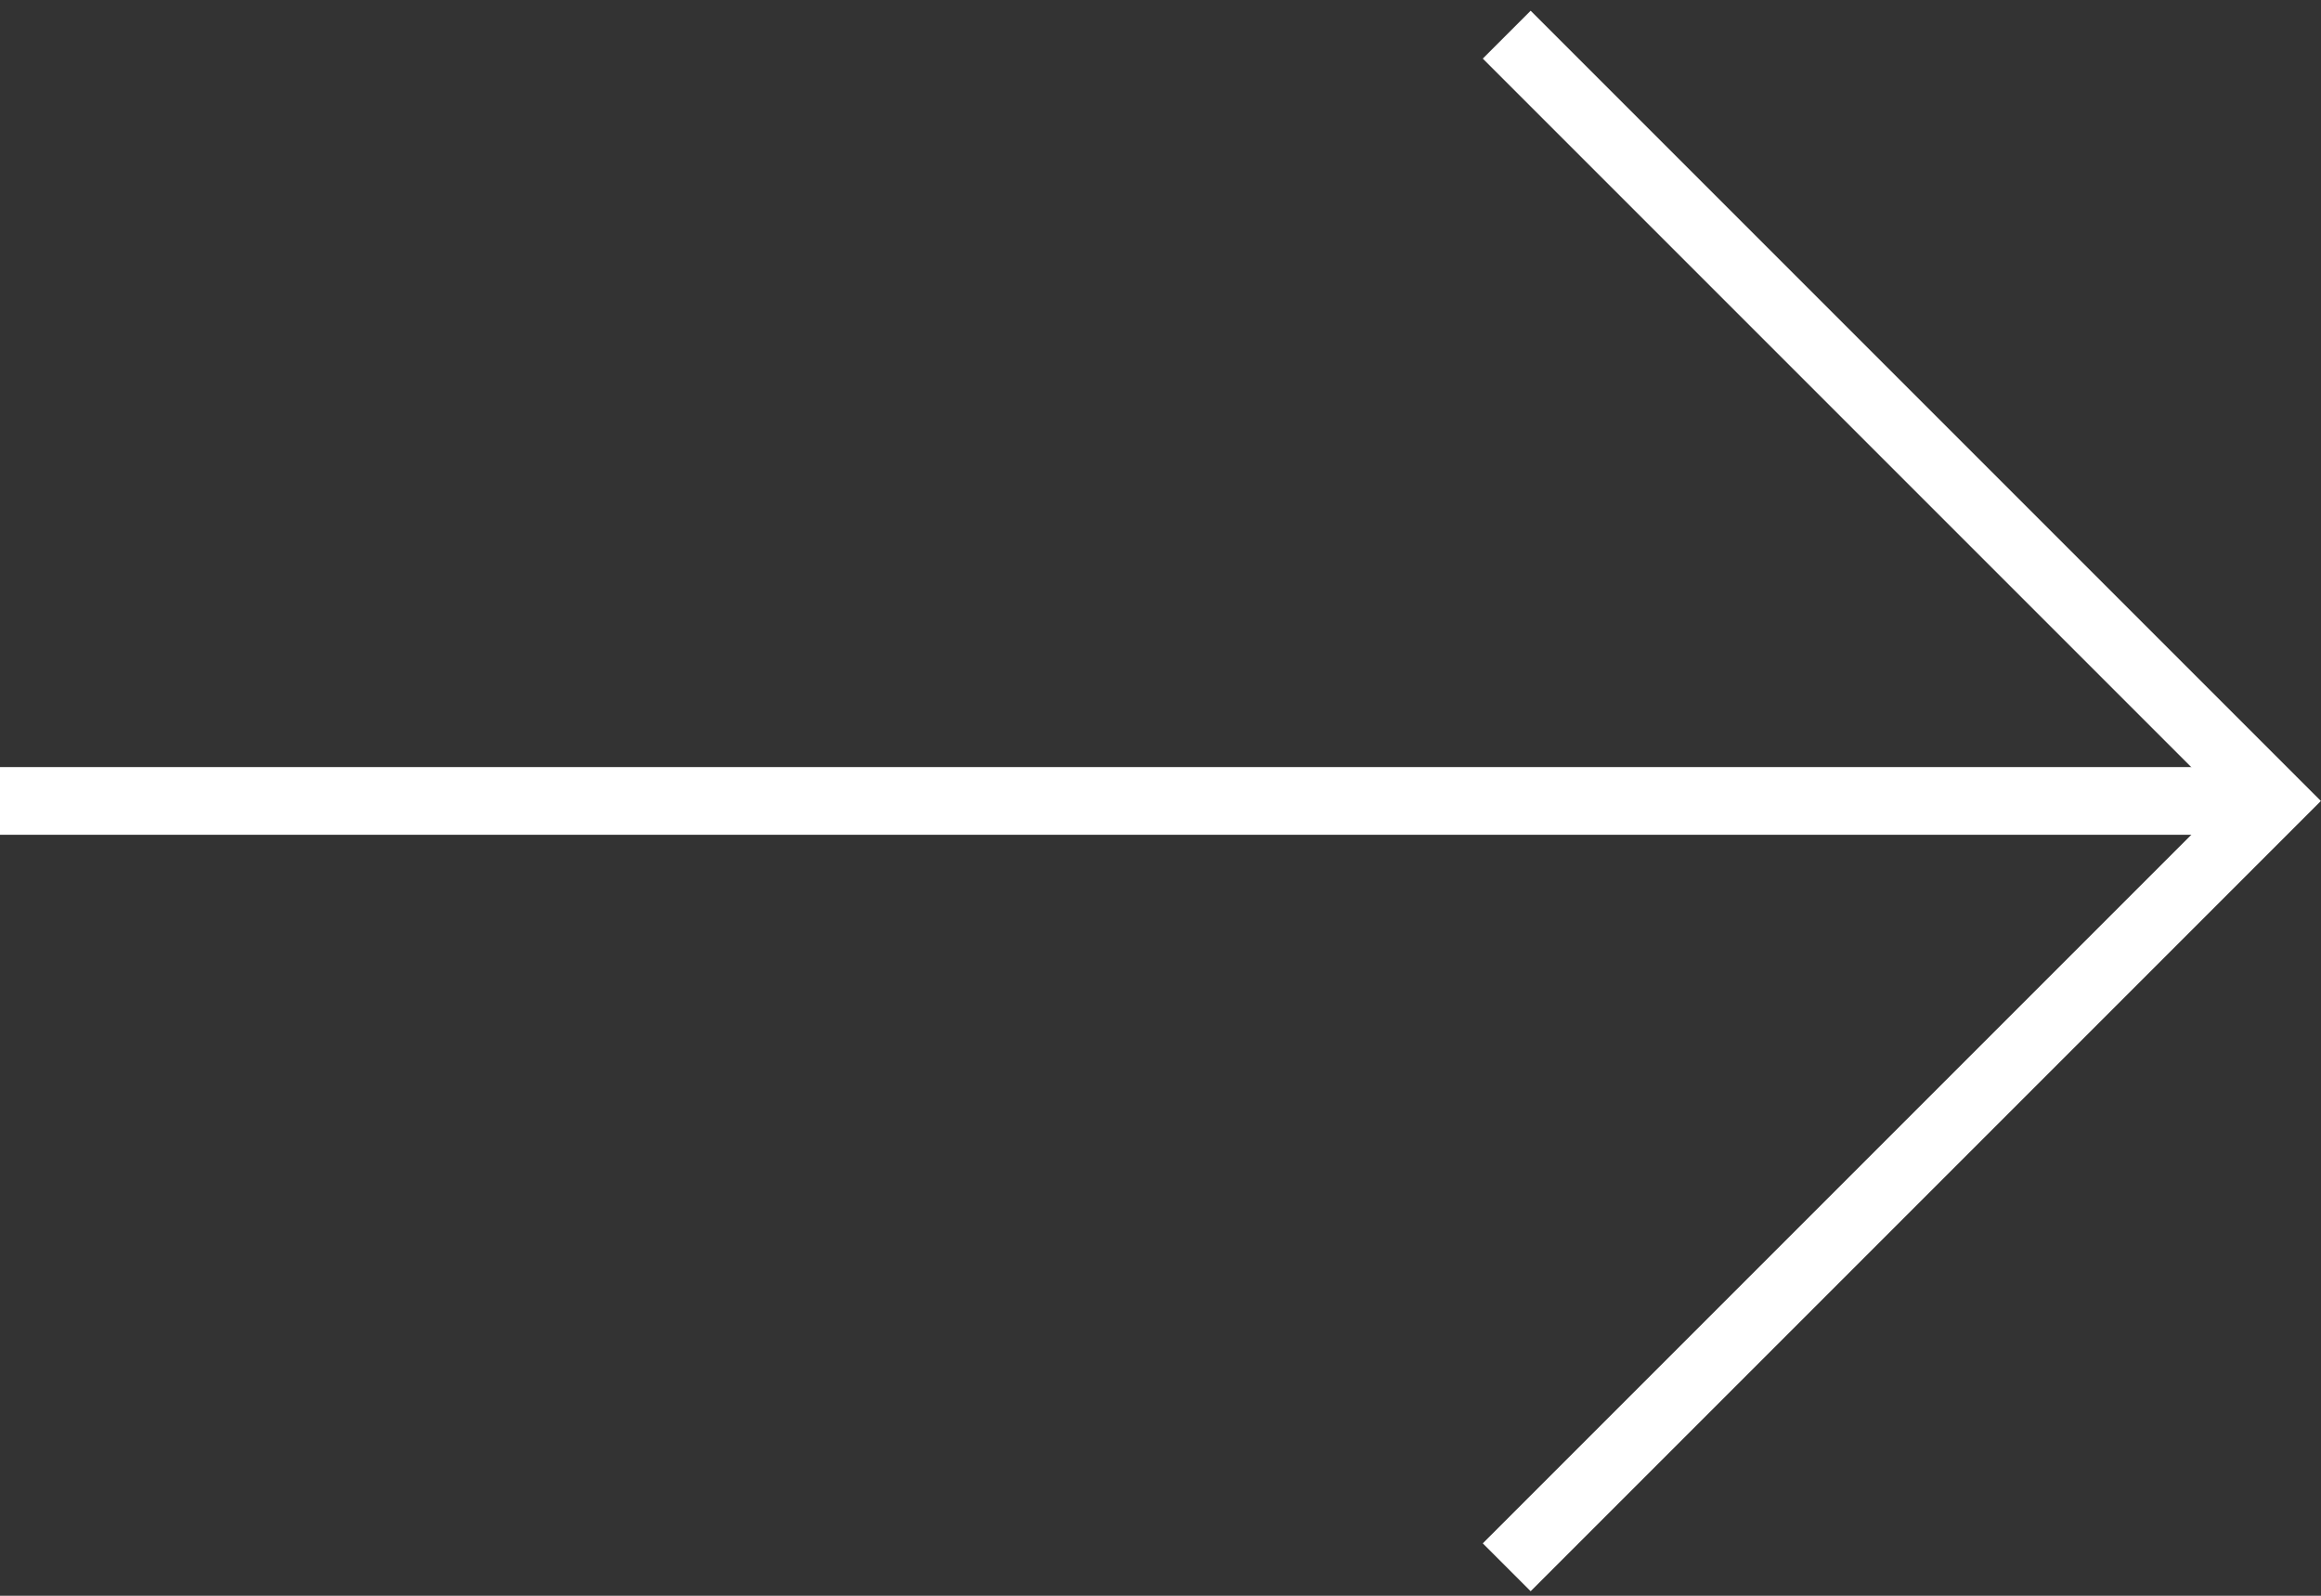
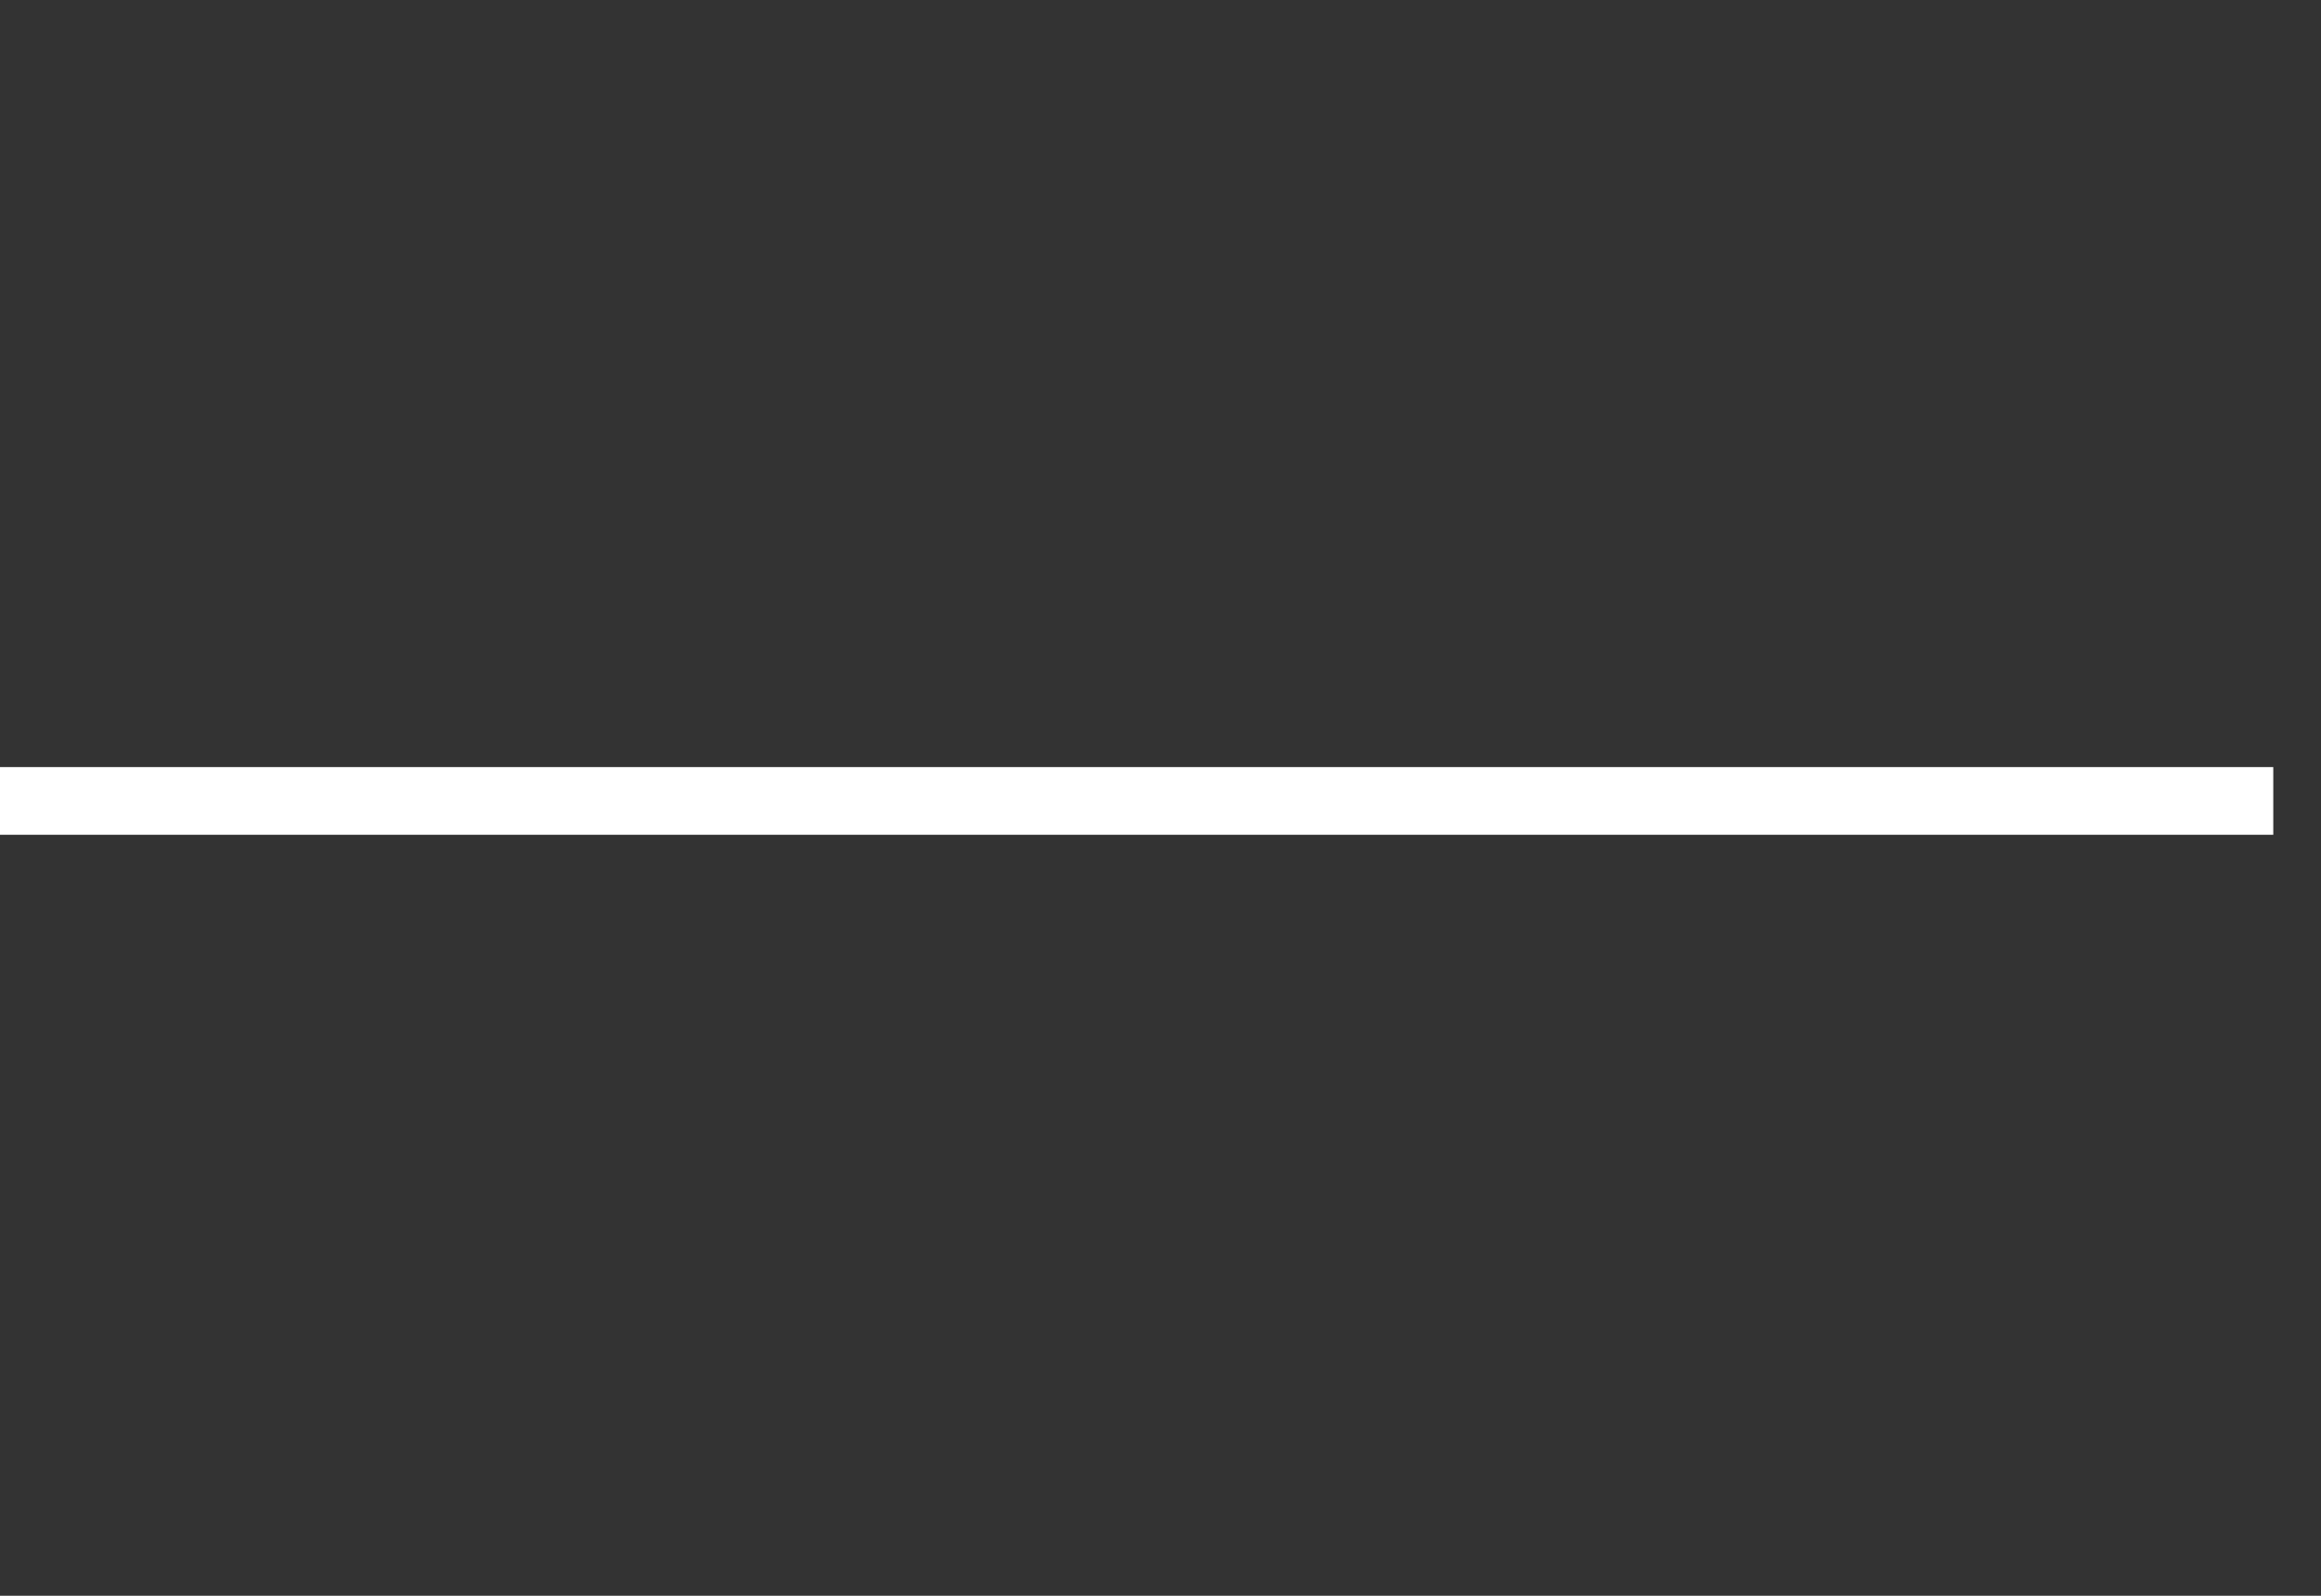
<svg xmlns="http://www.w3.org/2000/svg" width="48" height="33" viewBox="0 0 48 33" fill="none">
  <rect x="0" y="0" width="48" height="33" fill="#333333" stroke="none" />
  <path d="M0 16.563L47.013 16.563" stroke="white" stroke-width="1.4" />
-   <path d="M31.16 0.717L47.007 16.564L31.16 32.411" stroke="white" stroke-width="1.4" />
</svg>